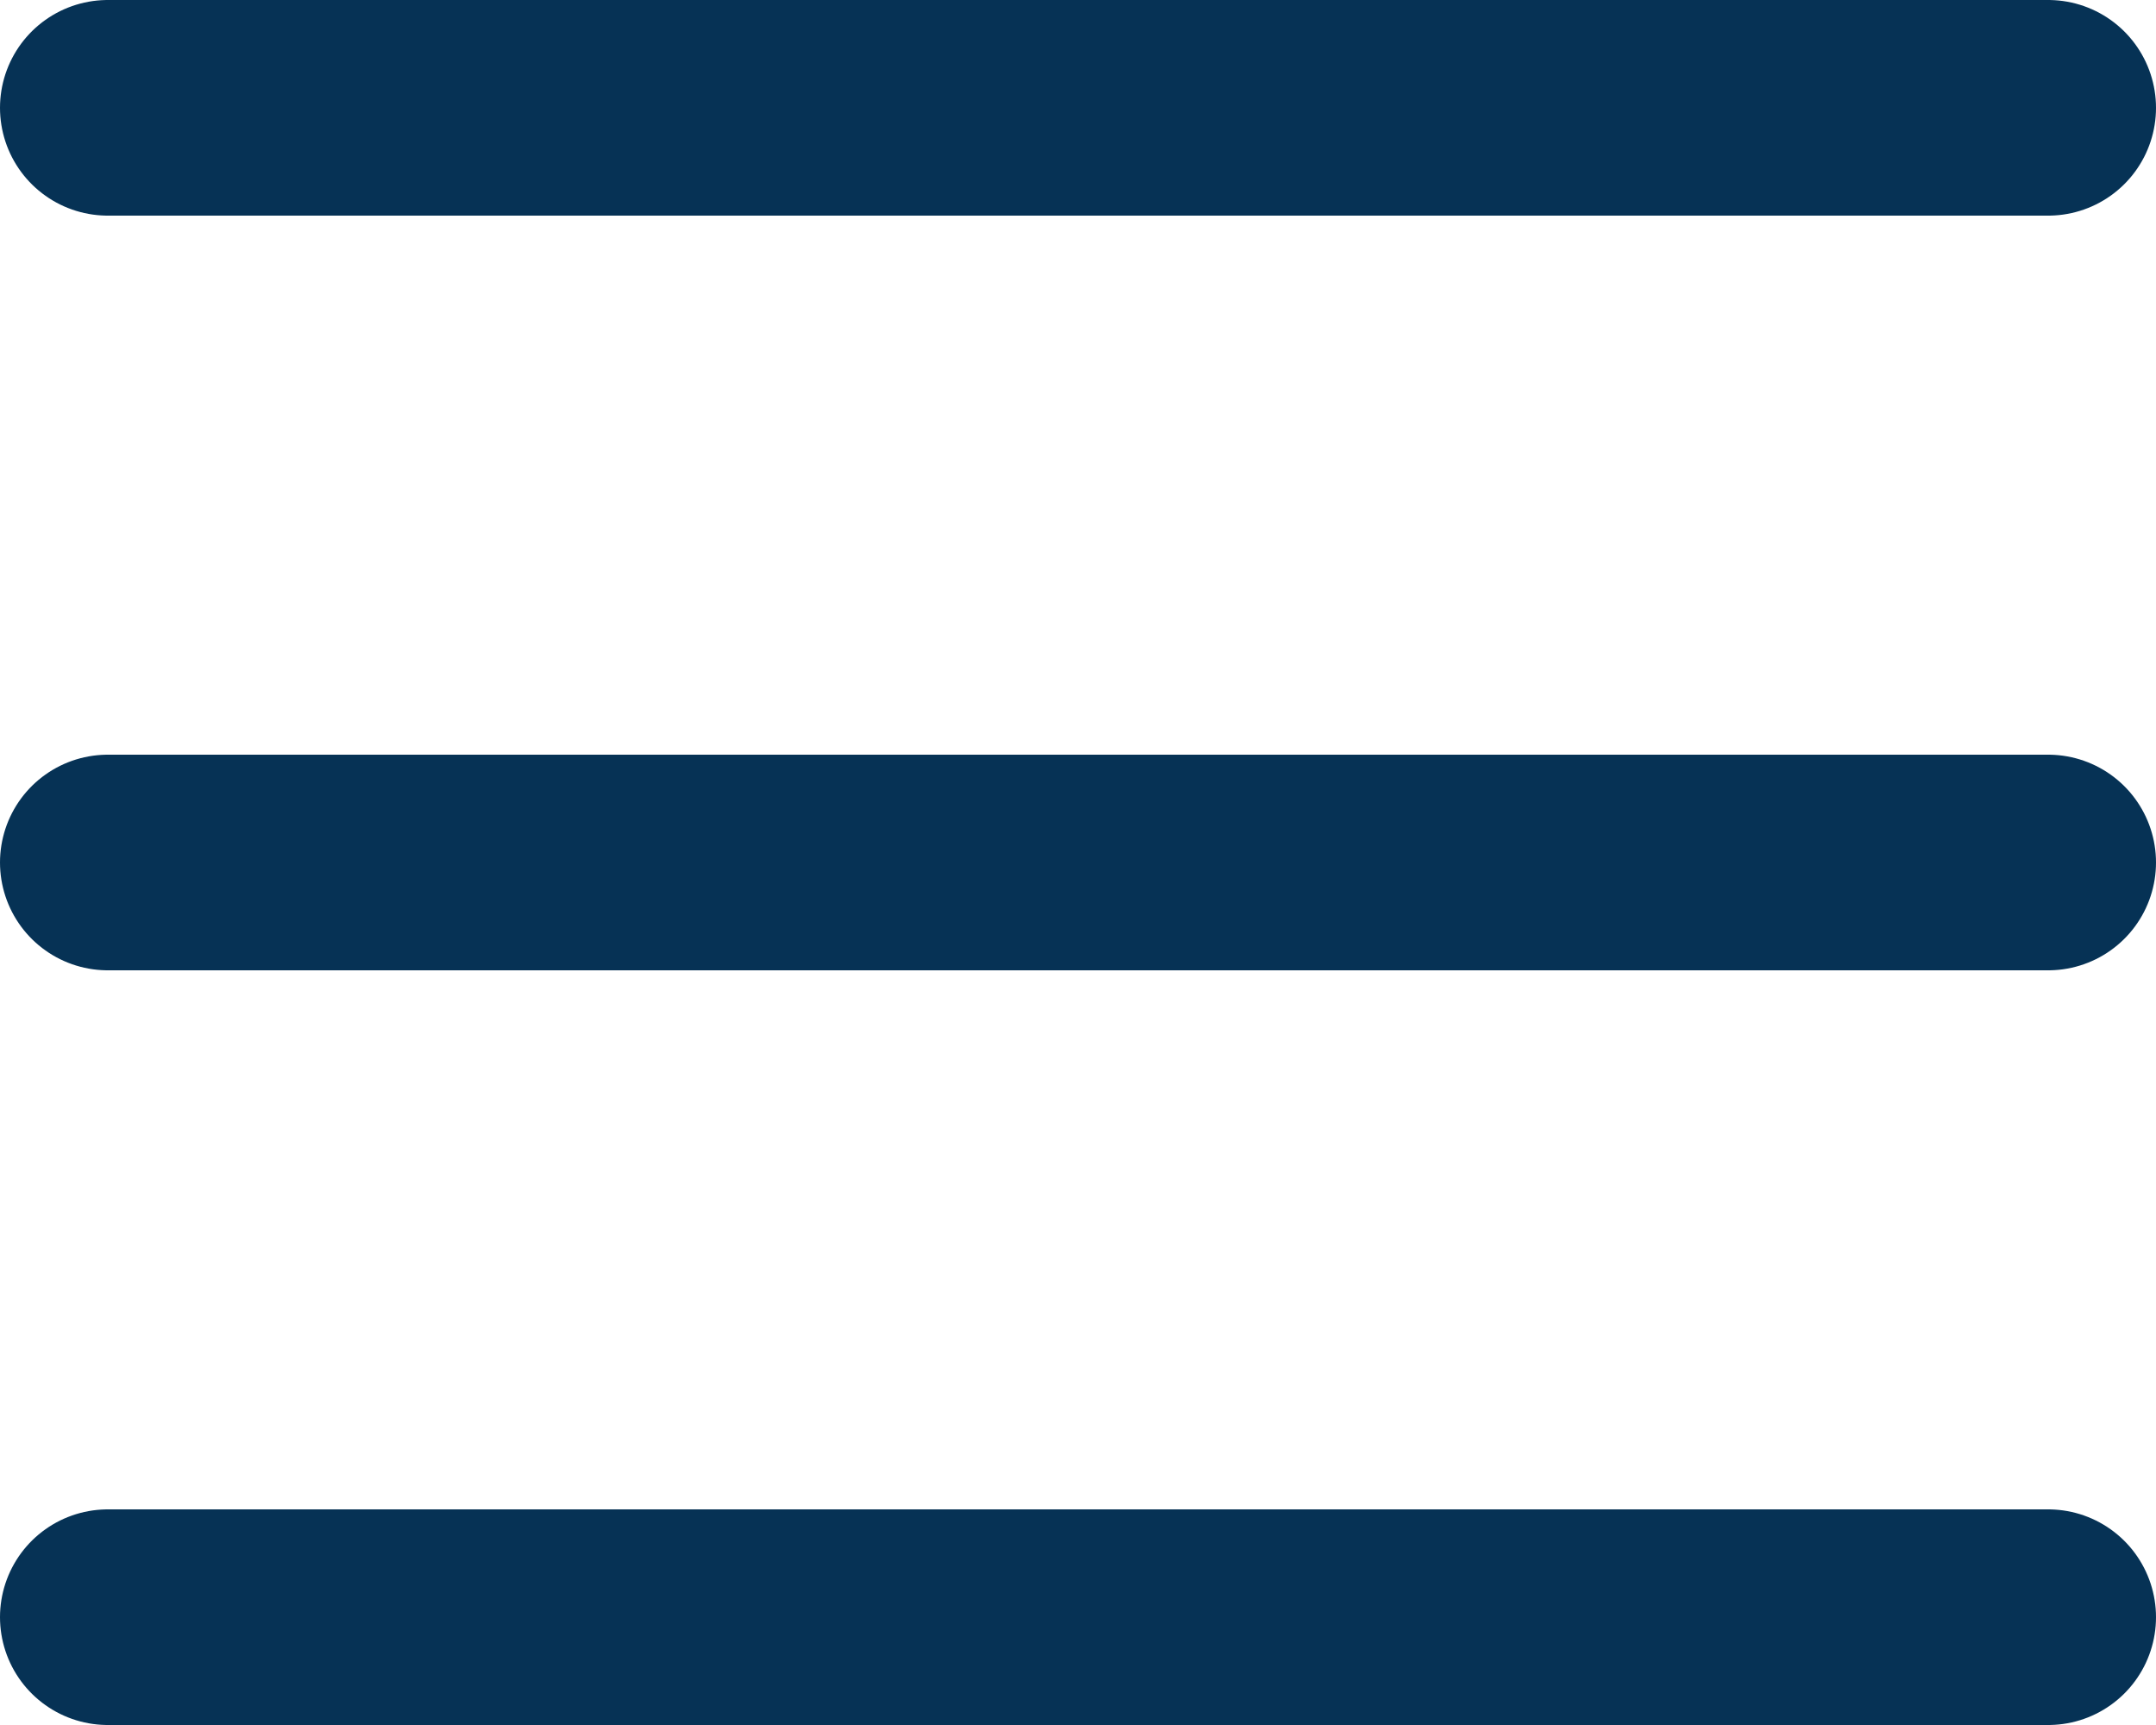
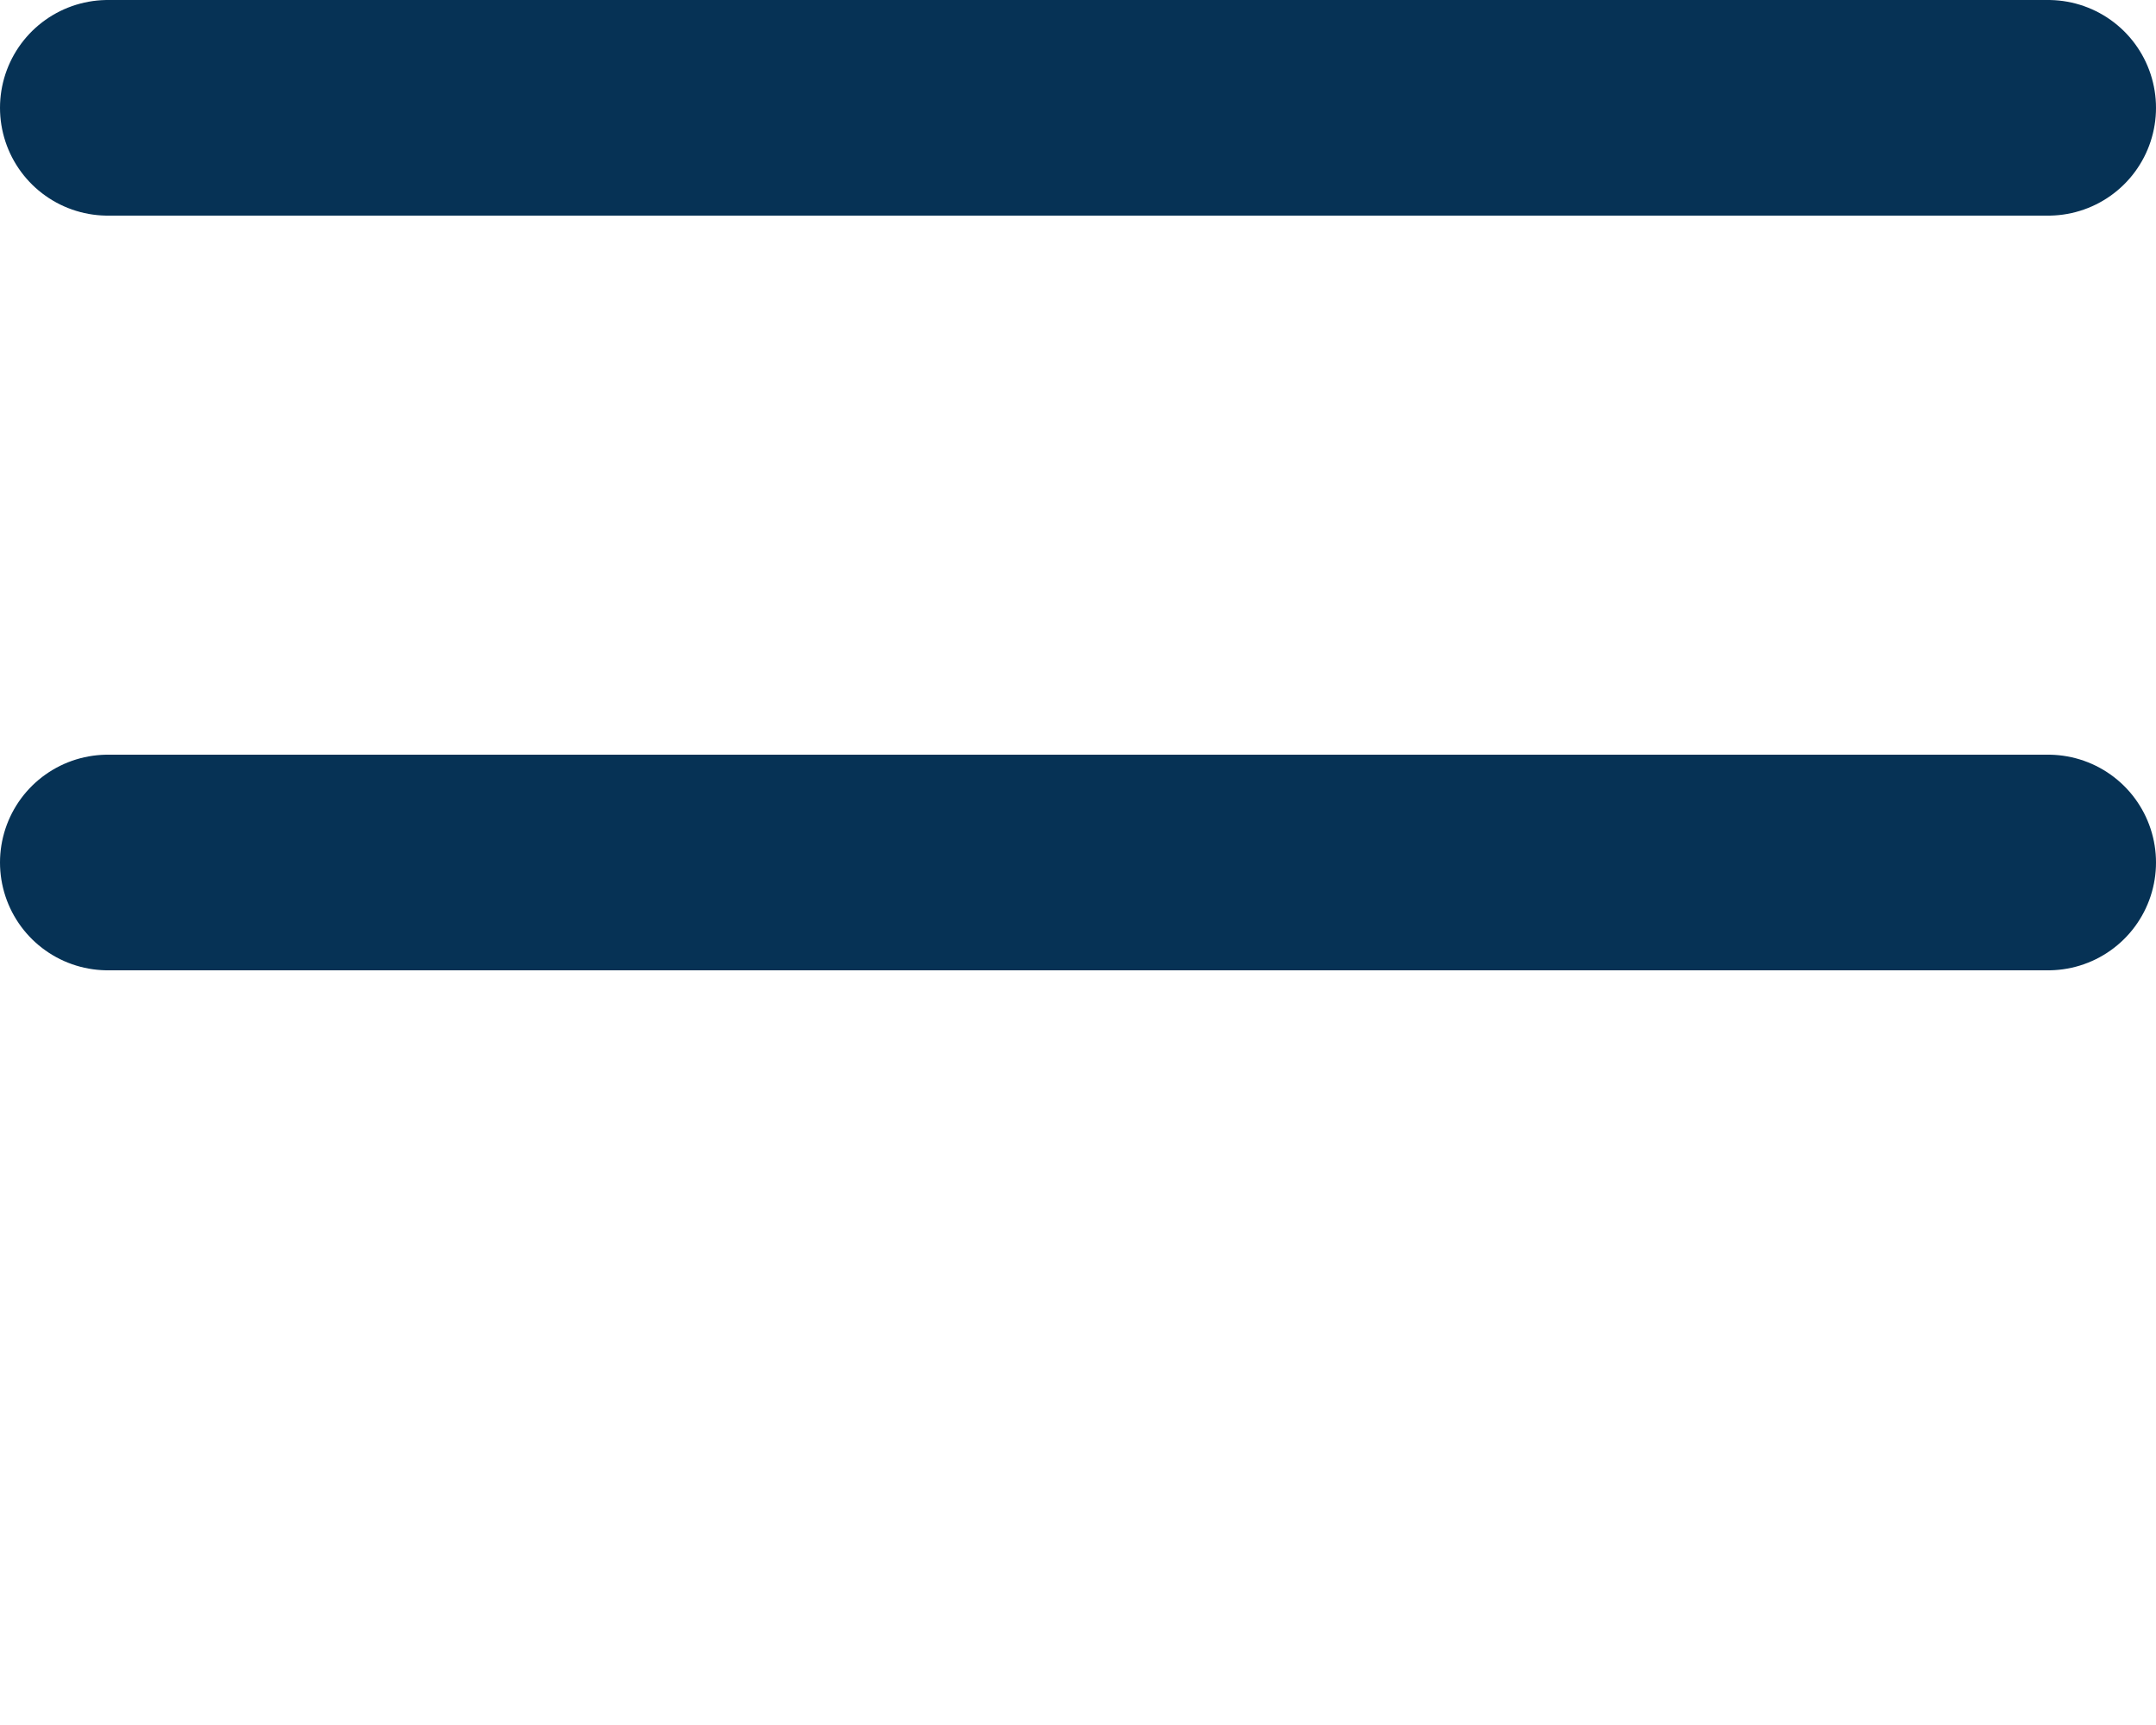
<svg xmlns="http://www.w3.org/2000/svg" width="20" height="16" viewBox="0 0 20 16" fill="none">
  <line x1="1" y1="1" x2="19" y2="1" stroke="#063255" stroke-width="2" stroke-linecap="round" />
  <line x1="1" y1="8" x2="19" y2="8" stroke="#063255" stroke-width="2" stroke-linecap="round" />
-   <line x1="1" y1="15" x2="19" y2="15" stroke="#063255" stroke-width="2" stroke-linecap="round" />
</svg>